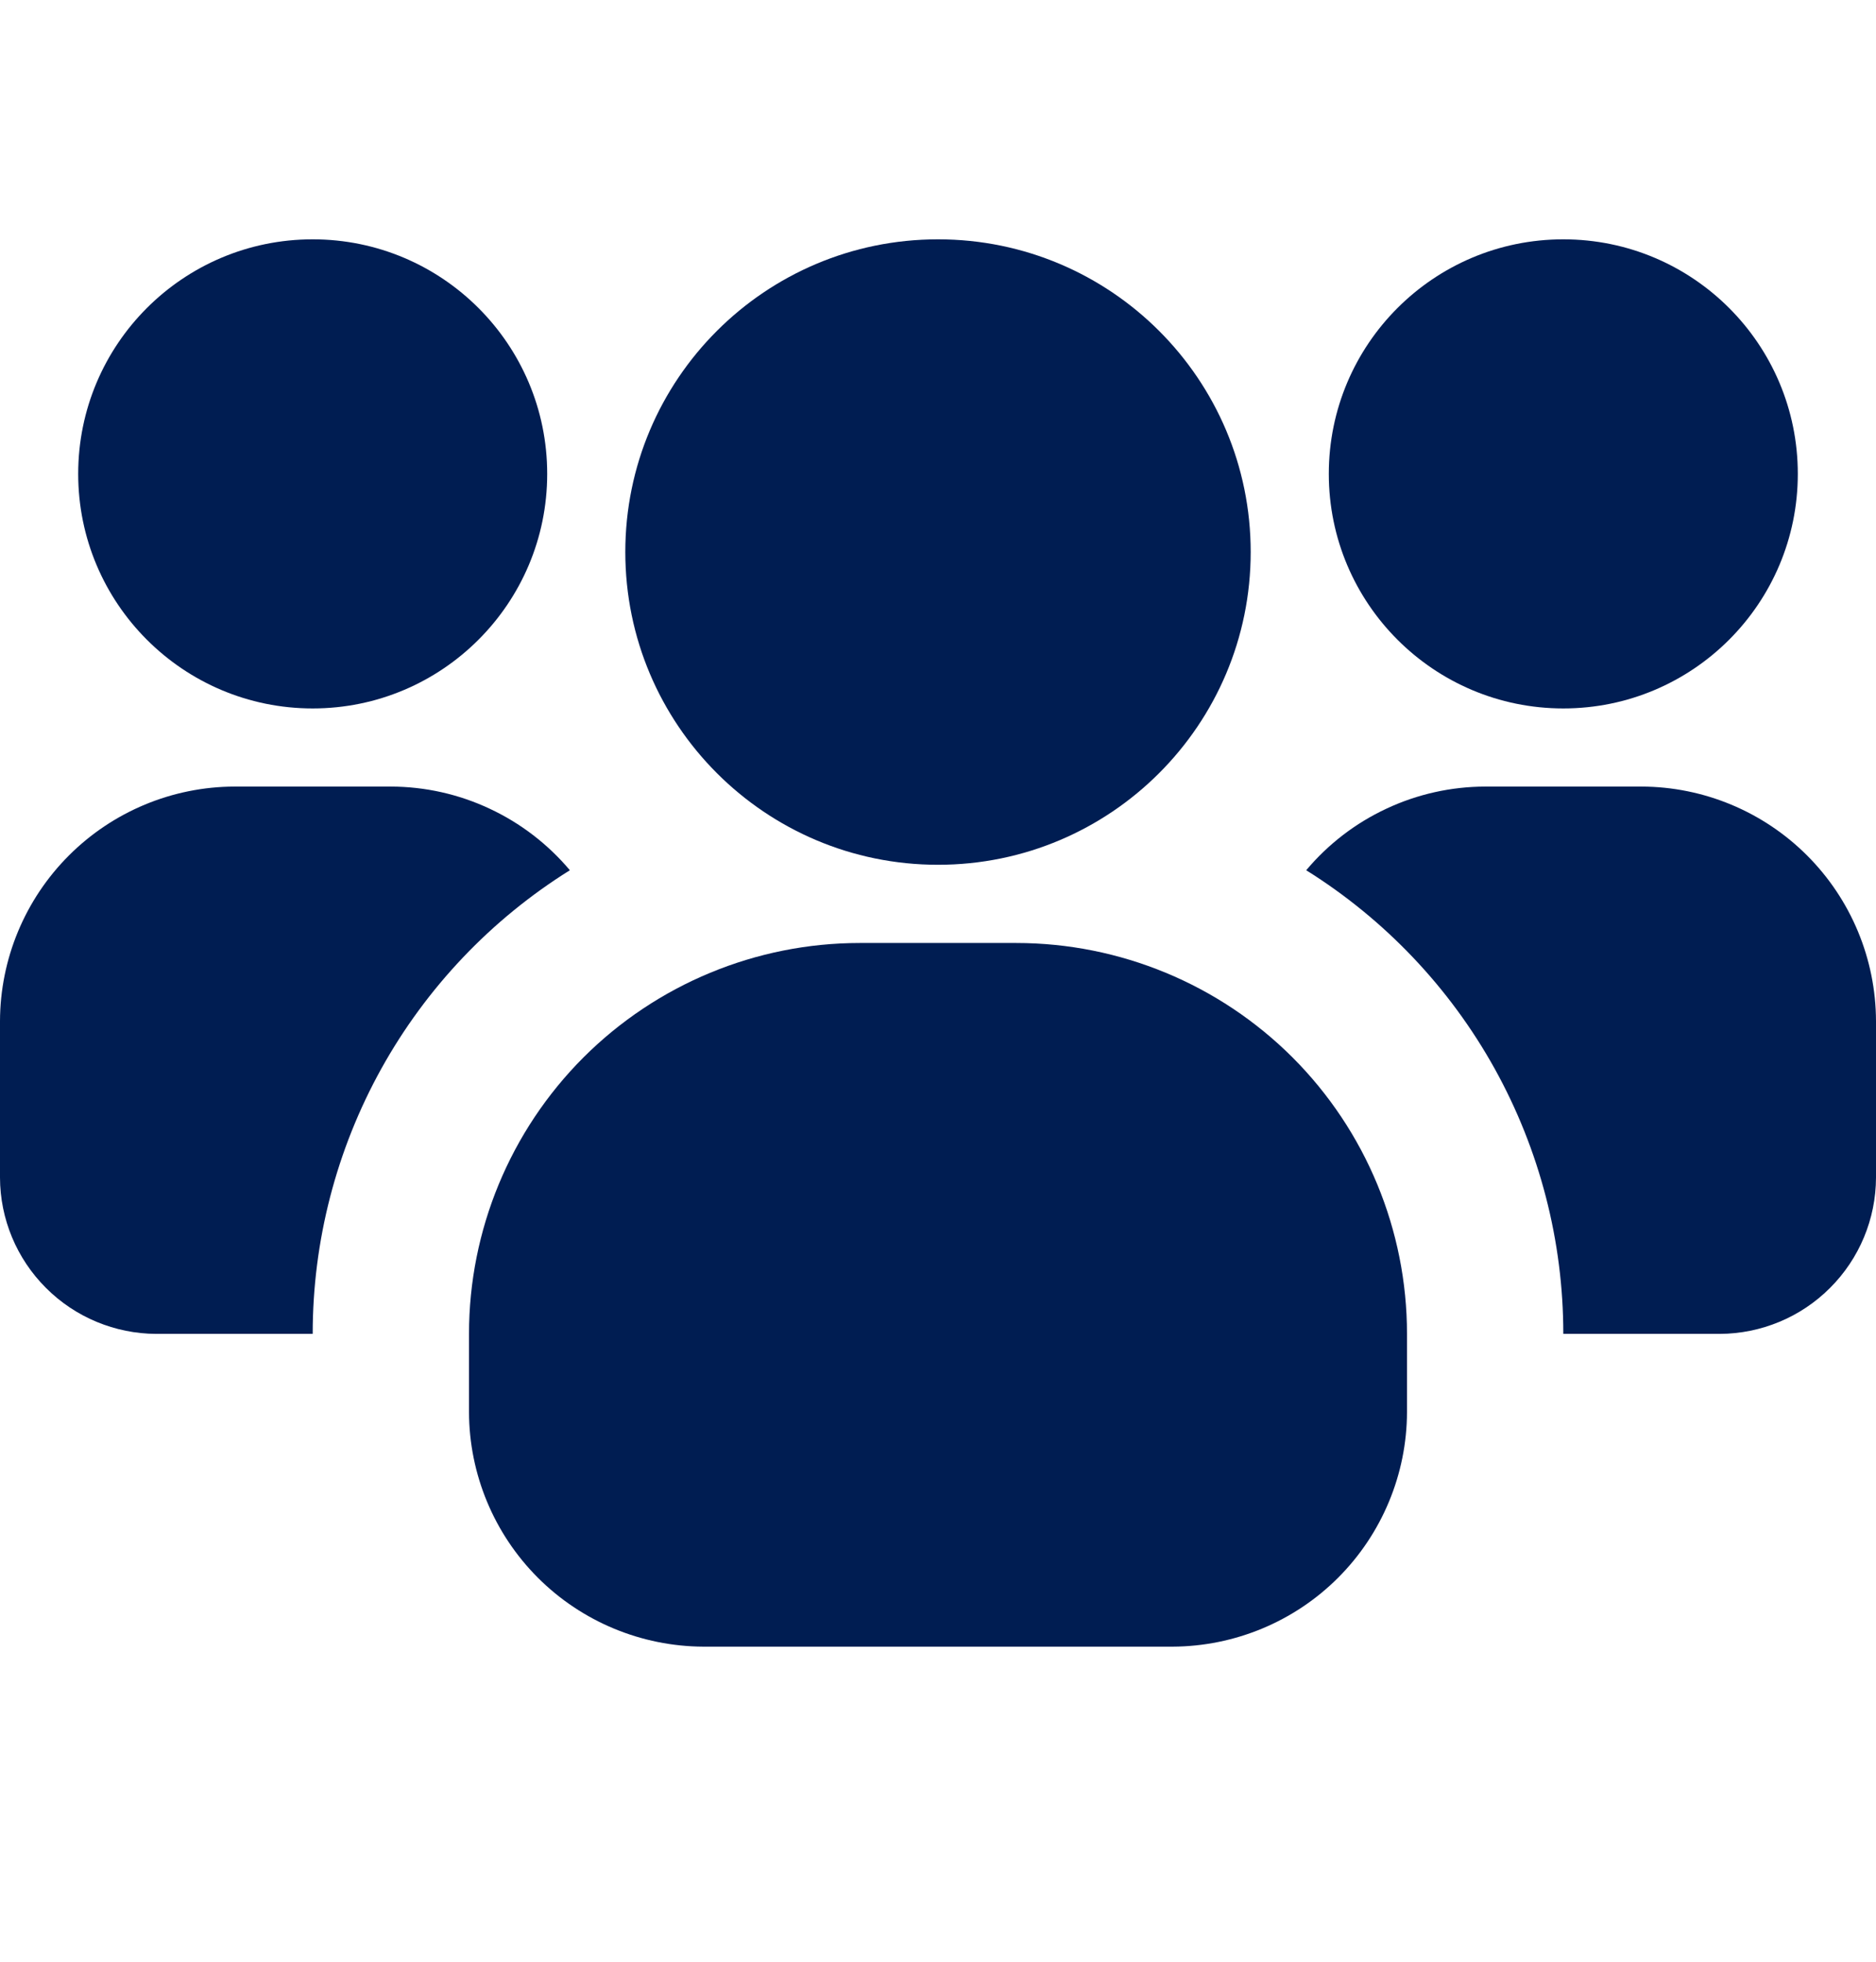
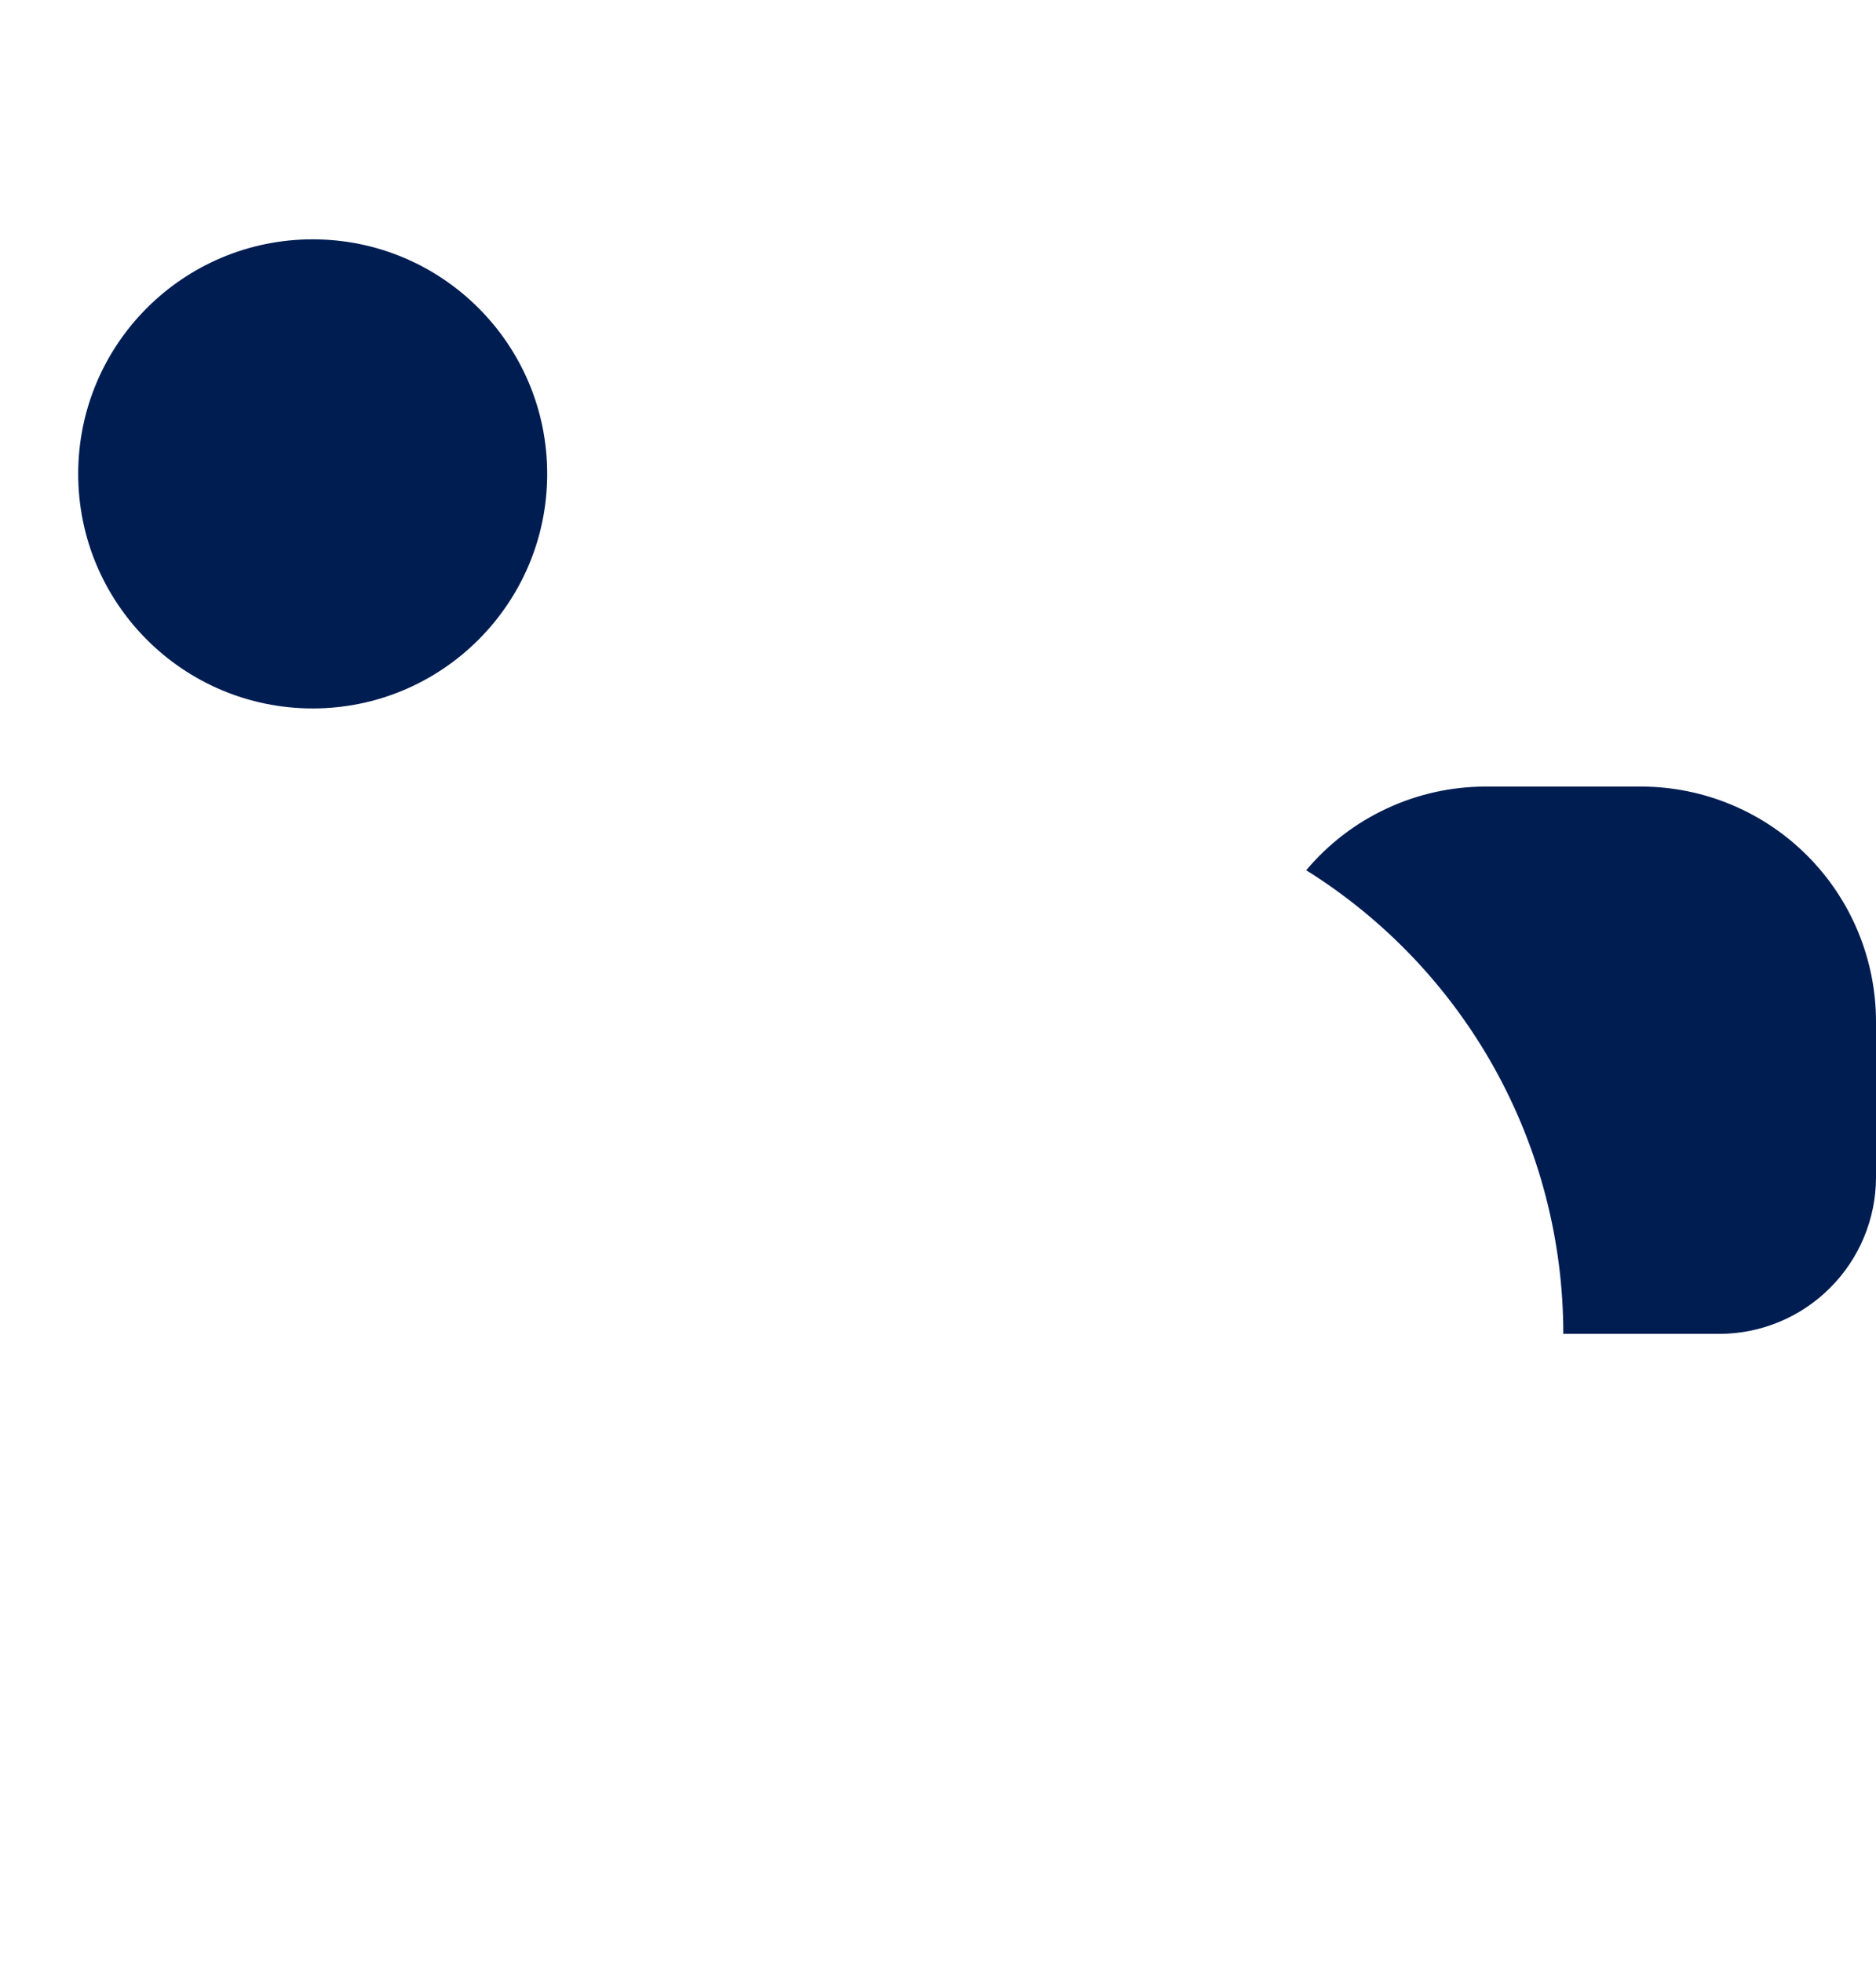
<svg xmlns="http://www.w3.org/2000/svg" width="22" height="23" viewBox="0 0 22 23" fill="none">
  <g clip-path="url(#clip0_99_30)">
    <path d="M3.667 8.306C5.185 8.306 6.417 7.074 6.417 5.556C6.417 4.037 5.185 2.806 3.667 2.806C2.148 2.806 0.917 4.037 0.917 5.556C0.917 7.074 2.148 8.306 3.667 8.306Z" fill="#001D52" />
-     <path d="M6.683 10.203C5.76 10.779 4.999 11.58 4.471 12.531C3.944 13.482 3.667 14.551 3.667 15.639H1.833C1.348 15.637 0.882 15.444 0.539 15.1C0.195 14.757 0.001 14.291 0 13.806L0 11.972C0.002 11.243 0.293 10.545 0.808 10.03C1.323 9.515 2.021 9.224 2.75 9.222H4.583C4.984 9.223 5.379 9.311 5.741 9.481C6.104 9.65 6.425 9.897 6.683 10.203Z" fill="#001D52" />
-     <path d="M18.333 8.306C19.852 8.306 21.083 7.074 21.083 5.556C21.083 4.037 19.852 2.806 18.333 2.806C16.814 2.806 15.583 4.037 15.583 5.556C15.583 7.074 16.814 8.306 18.333 8.306Z" fill="#001D52" />
    <path d="M22 11.972V13.806C21.999 14.291 21.805 14.757 21.461 15.1C21.118 15.444 20.652 15.637 20.167 15.639H18.333C18.333 14.551 18.056 13.482 17.529 12.531C17.001 11.58 16.24 10.779 15.318 10.203C15.575 9.897 15.896 9.65 16.259 9.481C16.621 9.311 17.017 9.223 17.417 9.222H19.25C19.979 9.224 20.677 9.515 21.192 10.03C21.707 10.545 21.998 11.243 22 11.972Z" fill="#001D52" />
-     <path d="M11 10.139C13.025 10.139 14.667 8.497 14.667 6.472C14.667 4.447 13.025 2.806 11 2.806C8.975 2.806 7.333 4.447 7.333 6.472C7.333 8.497 8.975 10.139 11 10.139Z" fill="#001D52" />
-     <path d="M16.5 15.639V16.556C16.498 17.284 16.207 17.983 15.692 18.498C15.177 19.013 14.479 19.303 13.75 19.306H8.25C7.521 19.303 6.823 19.013 6.308 18.498C5.793 17.983 5.502 17.284 5.5 16.556V15.639C5.5 14.423 5.983 13.258 6.842 12.398C7.702 11.539 8.868 11.056 10.083 11.056H11.917C13.132 11.056 14.298 11.539 15.158 12.398C16.017 13.258 16.5 14.423 16.5 15.639Z" fill="#001D52" />
  </g>
  <defs>
    <clipPath id="clip0_99_30">
      <rect width="22" height="22" fill="white" transform="translate(0 0.056)" />
    </clipPath>
  </defs>
</svg>